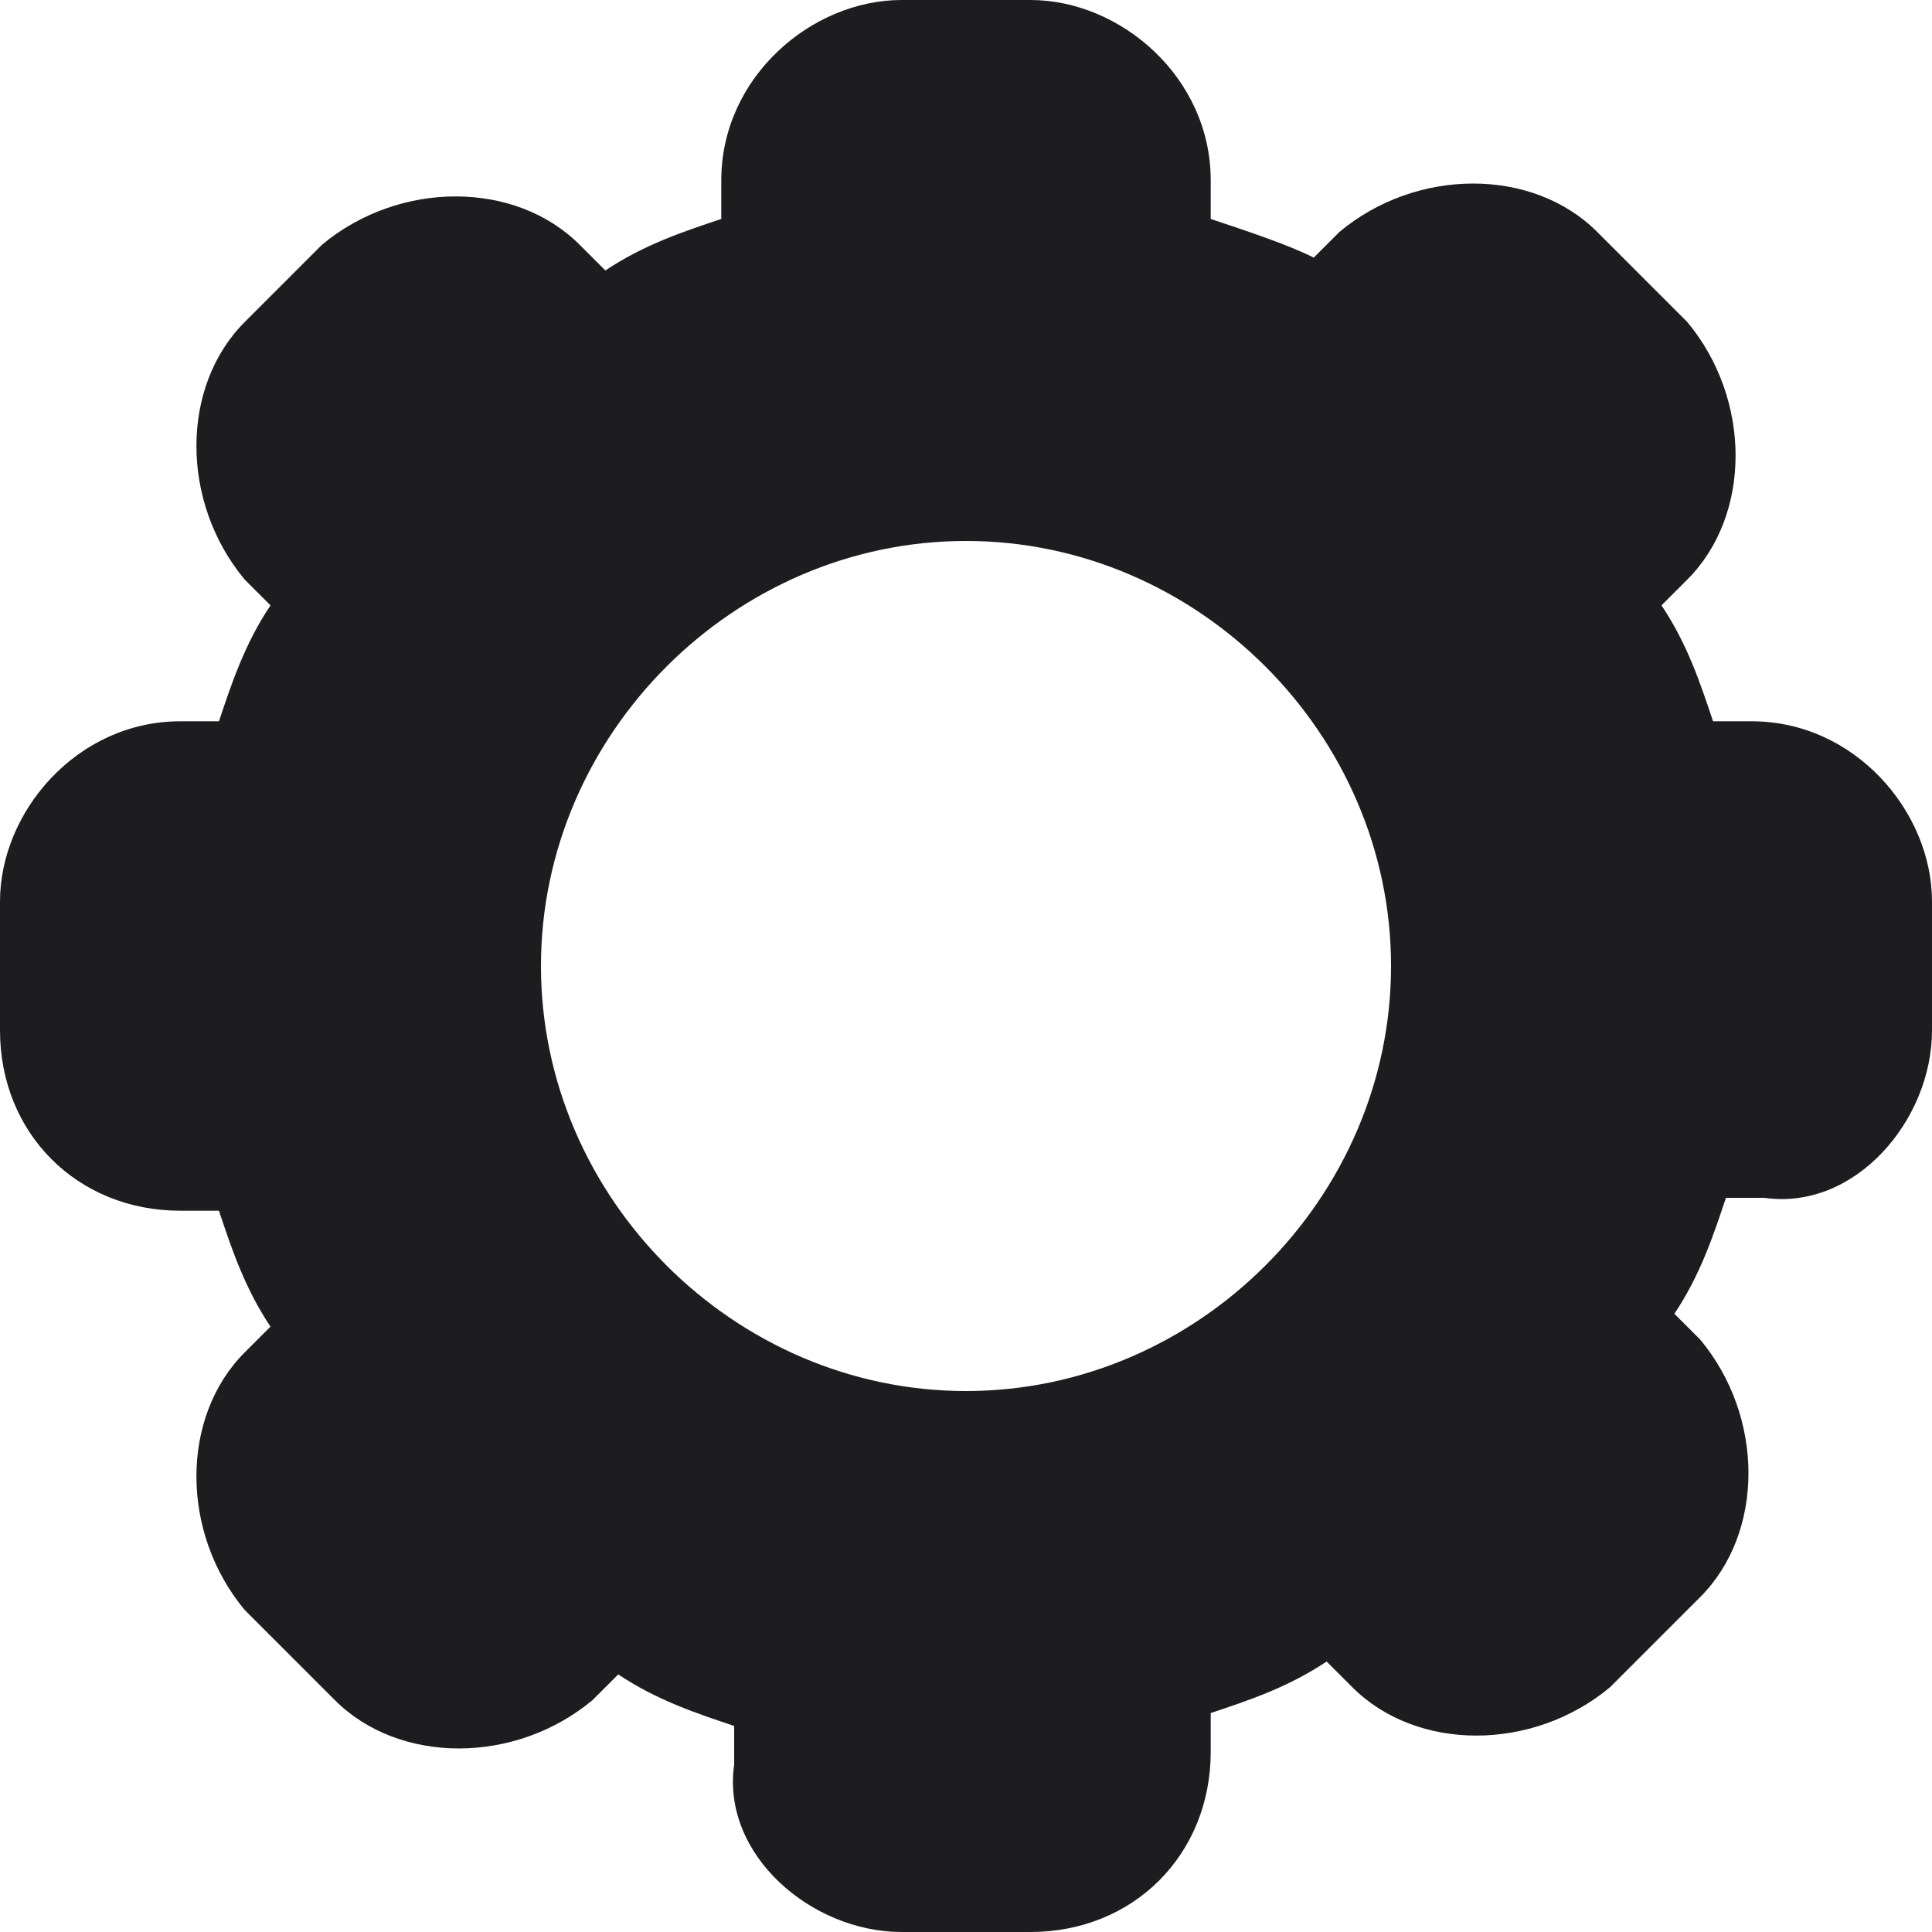
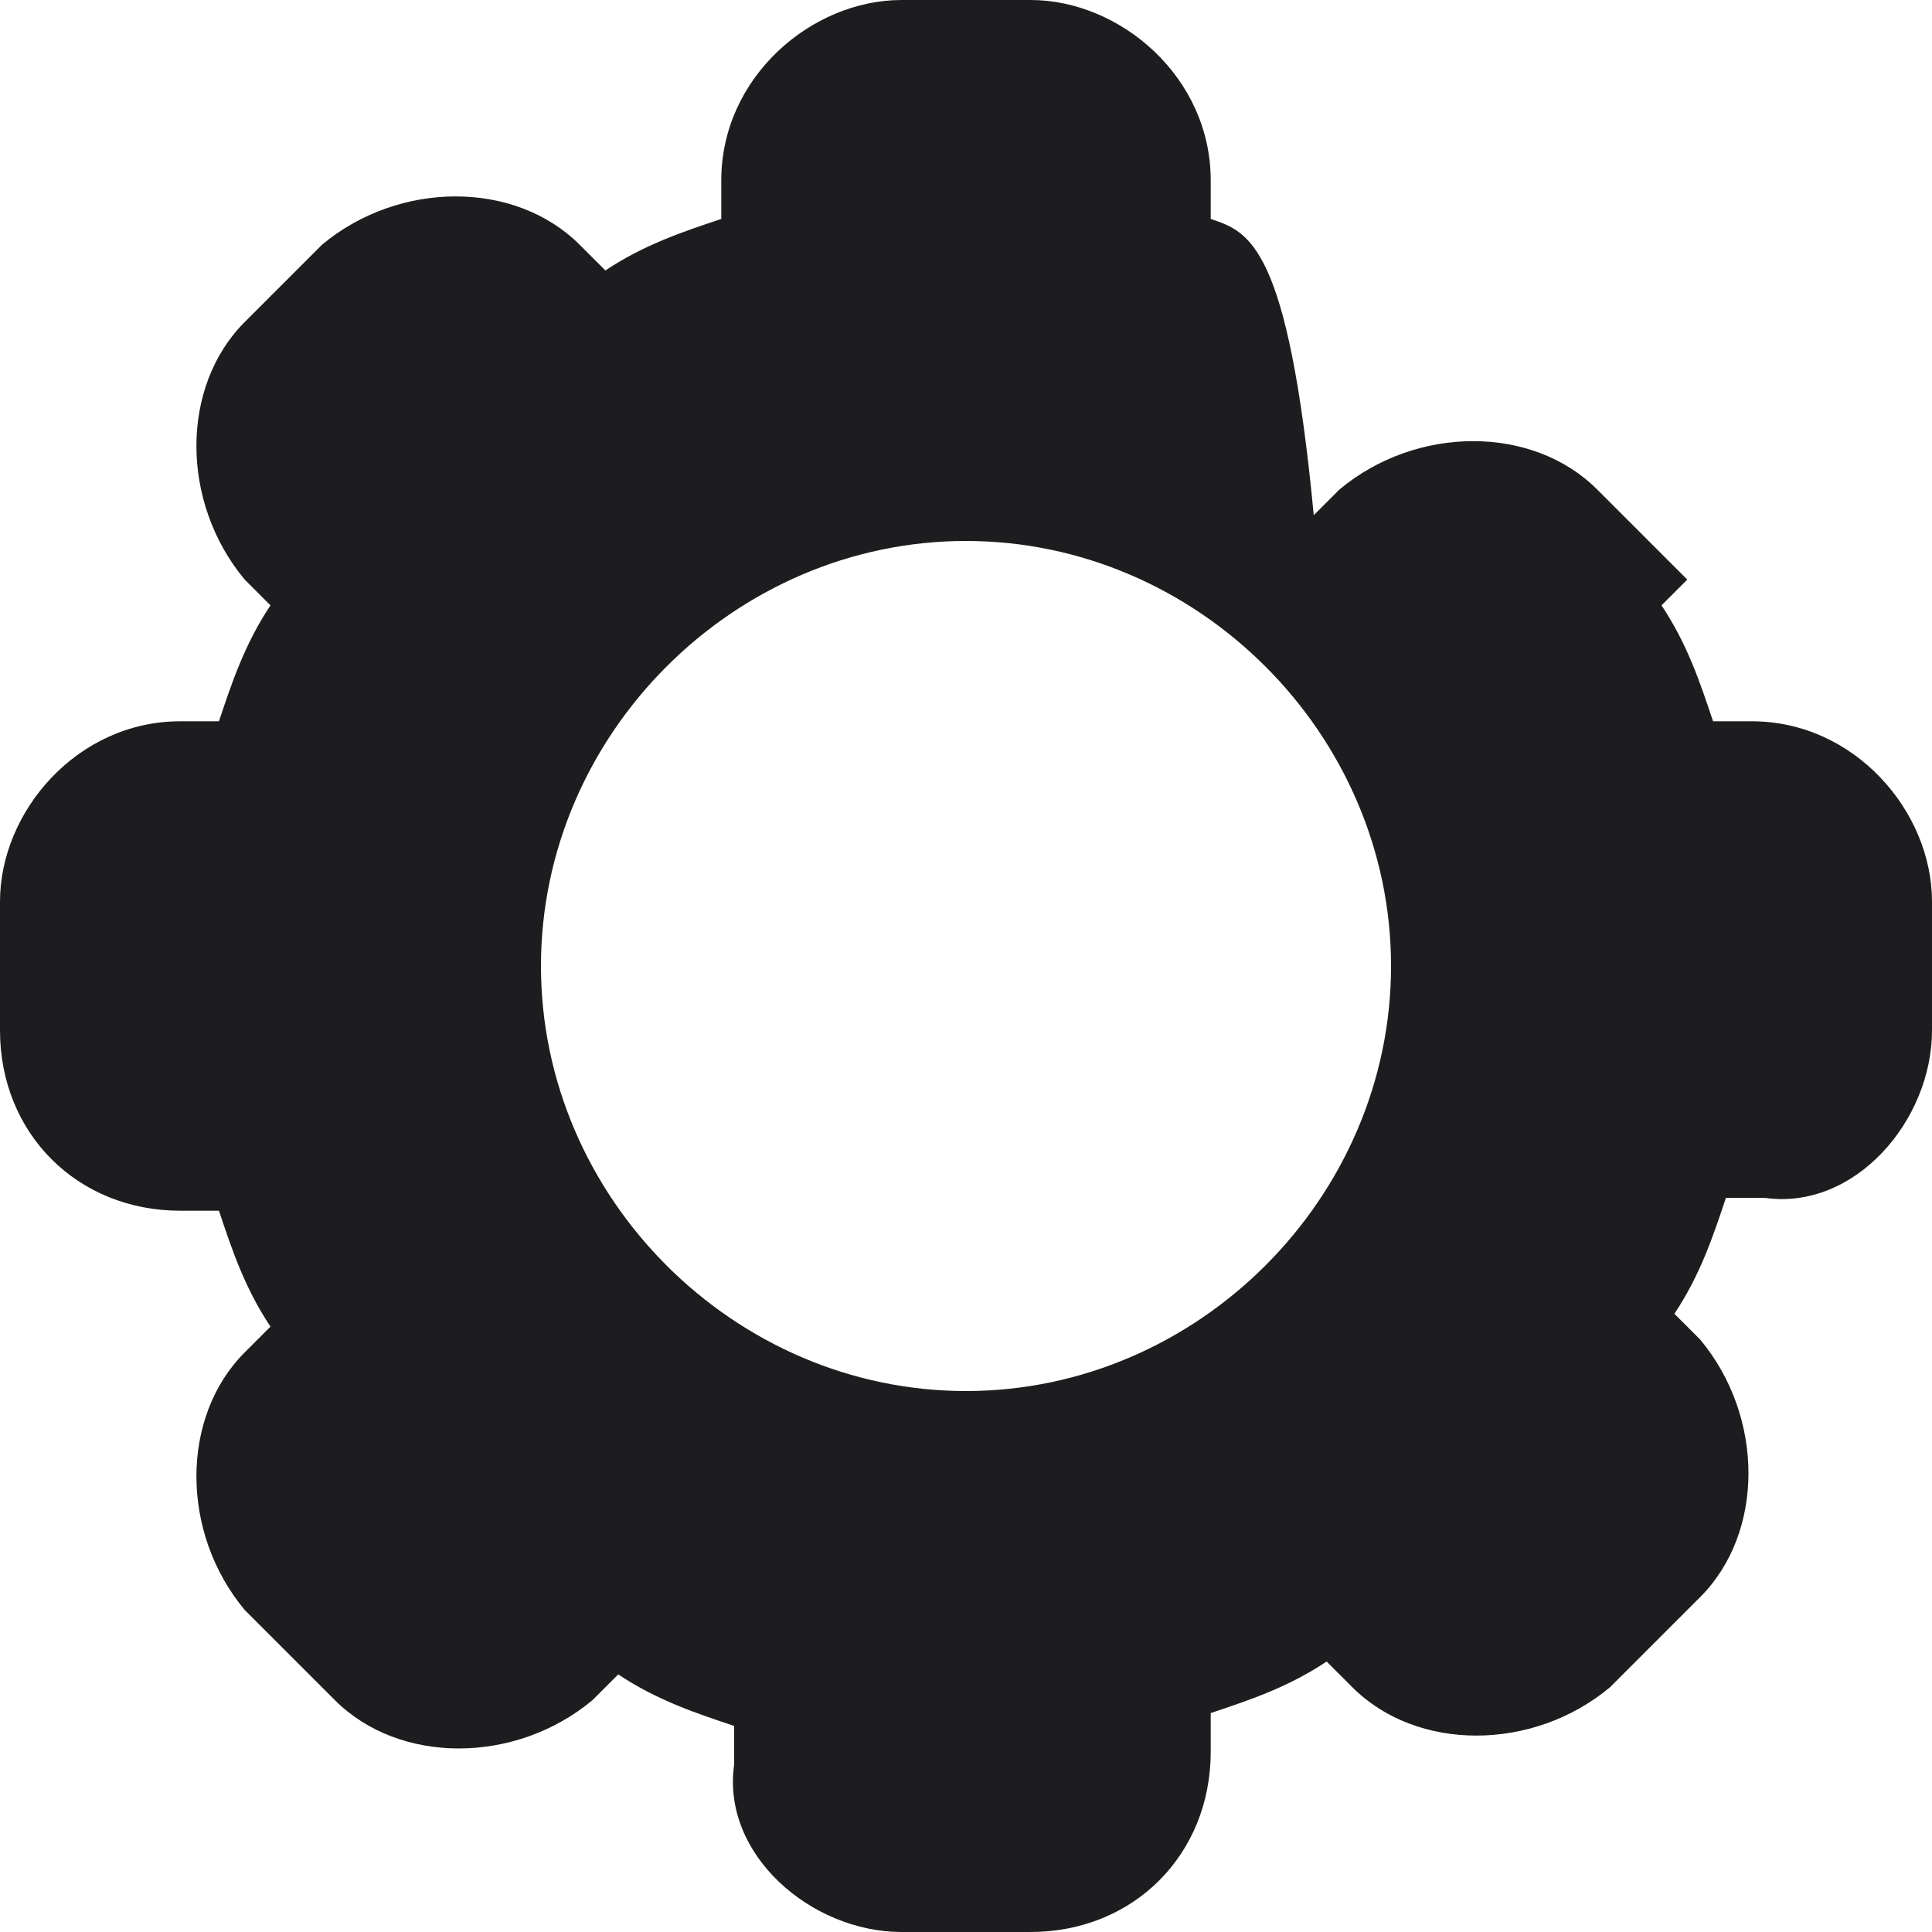
<svg xmlns="http://www.w3.org/2000/svg" version="1.1" id="Layer_1" x="0px" y="0px" width="15px" height="15px" viewBox="0 0 15 15" style="enable-background:new 0 0 15 15;" xml:space="preserve">
  <style type="text/css">
	.st0{fill:#1D1D1F;}
</style>
-   <path class="st0" d="M13.6,5.6h-0.3c-0.1-0.3-0.2-0.6-0.4-0.9l0.2-0.2c0.5-0.5,0.5-1.4,0-2l-0.7-0.7c-0.5-0.5-1.4-0.5-2,0l-0.2,0.2  C10,1.9,9.7,1.8,9.4,1.7V1.4C9.4,0.6,8.7,0,8,0H7C6.3,0,5.6,0.6,5.6,1.4v0.3C5.3,1.8,5,1.9,4.7,2.1L4.5,1.9c-0.5-0.5-1.4-0.5-2,0  L1.9,2.5c-0.5,0.5-0.5,1.4,0,2l0.2,0.2C1.9,5,1.8,5.3,1.7,5.6H1.4C0.6,5.6,0,6.3,0,7V8c0,0.8,0.6,1.4,1.4,1.4h0.3  c0.1,0.3,0.2,0.6,0.4,0.9l-0.2,0.2c-0.5,0.5-0.5,1.4,0,2l0.7,0.7c0.5,0.5,1.4,0.5,2,0l0.2-0.2c0.3,0.2,0.6,0.3,0.9,0.4v0.3  C5.6,14.4,6.3,15,7,15H8c0.8,0,1.4-0.6,1.4-1.4v-0.3c0.3-0.1,0.6-0.2,0.9-0.4l0.2,0.2c0.5,0.5,1.4,0.5,2,0l0.7-0.7  c0.5-0.5,0.5-1.4,0-2l-0.2-0.2c0.2-0.3,0.3-0.6,0.4-0.9h0.3C14.4,9.4,15,8.7,15,8V7C15,6.3,14.4,5.6,13.6,5.6z M7.5,10.8  c-1.8,0-3.3-1.5-3.3-3.3s1.5-3.3,3.3-3.3c1.8,0,3.3,1.5,3.3,3.3S9.3,10.8,7.5,10.8z" />
+   <path class="st0" d="M13.6,5.6h-0.3c-0.1-0.3-0.2-0.6-0.4-0.9l0.2-0.2l-0.7-0.7c-0.5-0.5-1.4-0.5-2,0l-0.2,0.2  C10,1.9,9.7,1.8,9.4,1.7V1.4C9.4,0.6,8.7,0,8,0H7C6.3,0,5.6,0.6,5.6,1.4v0.3C5.3,1.8,5,1.9,4.7,2.1L4.5,1.9c-0.5-0.5-1.4-0.5-2,0  L1.9,2.5c-0.5,0.5-0.5,1.4,0,2l0.2,0.2C1.9,5,1.8,5.3,1.7,5.6H1.4C0.6,5.6,0,6.3,0,7V8c0,0.8,0.6,1.4,1.4,1.4h0.3  c0.1,0.3,0.2,0.6,0.4,0.9l-0.2,0.2c-0.5,0.5-0.5,1.4,0,2l0.7,0.7c0.5,0.5,1.4,0.5,2,0l0.2-0.2c0.3,0.2,0.6,0.3,0.9,0.4v0.3  C5.6,14.4,6.3,15,7,15H8c0.8,0,1.4-0.6,1.4-1.4v-0.3c0.3-0.1,0.6-0.2,0.9-0.4l0.2,0.2c0.5,0.5,1.4,0.5,2,0l0.7-0.7  c0.5-0.5,0.5-1.4,0-2l-0.2-0.2c0.2-0.3,0.3-0.6,0.4-0.9h0.3C14.4,9.4,15,8.7,15,8V7C15,6.3,14.4,5.6,13.6,5.6z M7.5,10.8  c-1.8,0-3.3-1.5-3.3-3.3s1.5-3.3,3.3-3.3c1.8,0,3.3,1.5,3.3,3.3S9.3,10.8,7.5,10.8z" />
</svg>